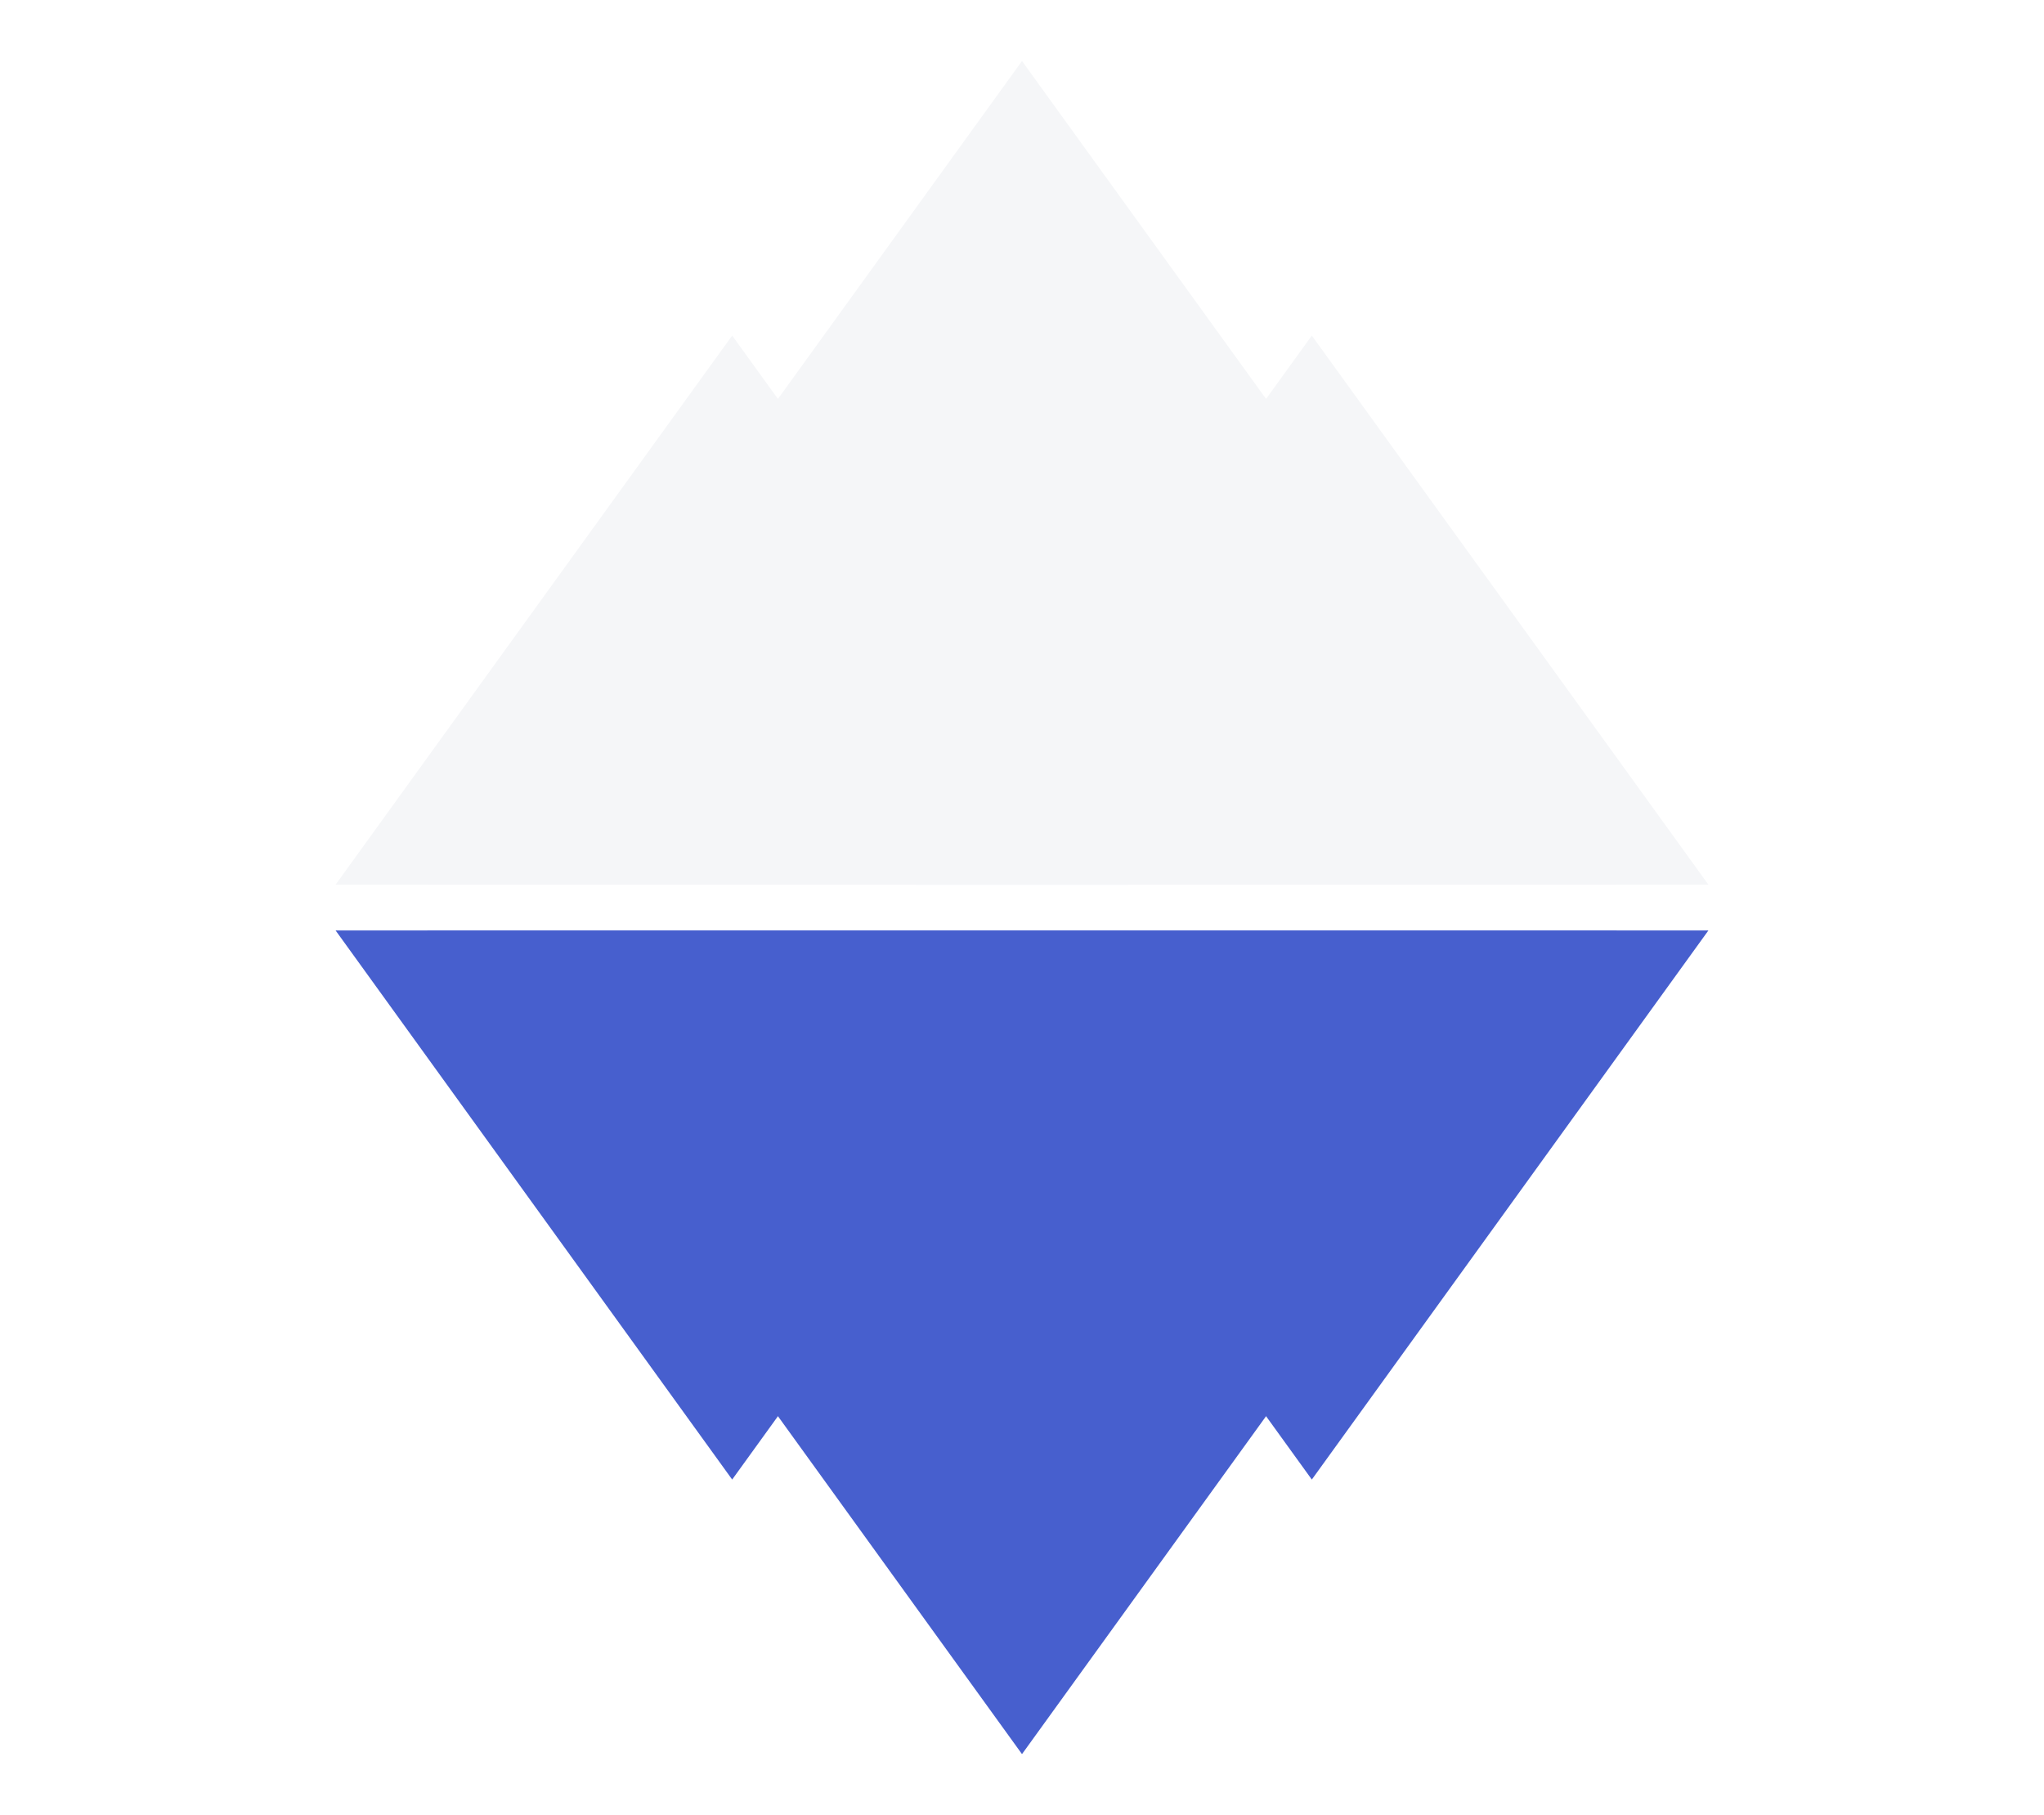
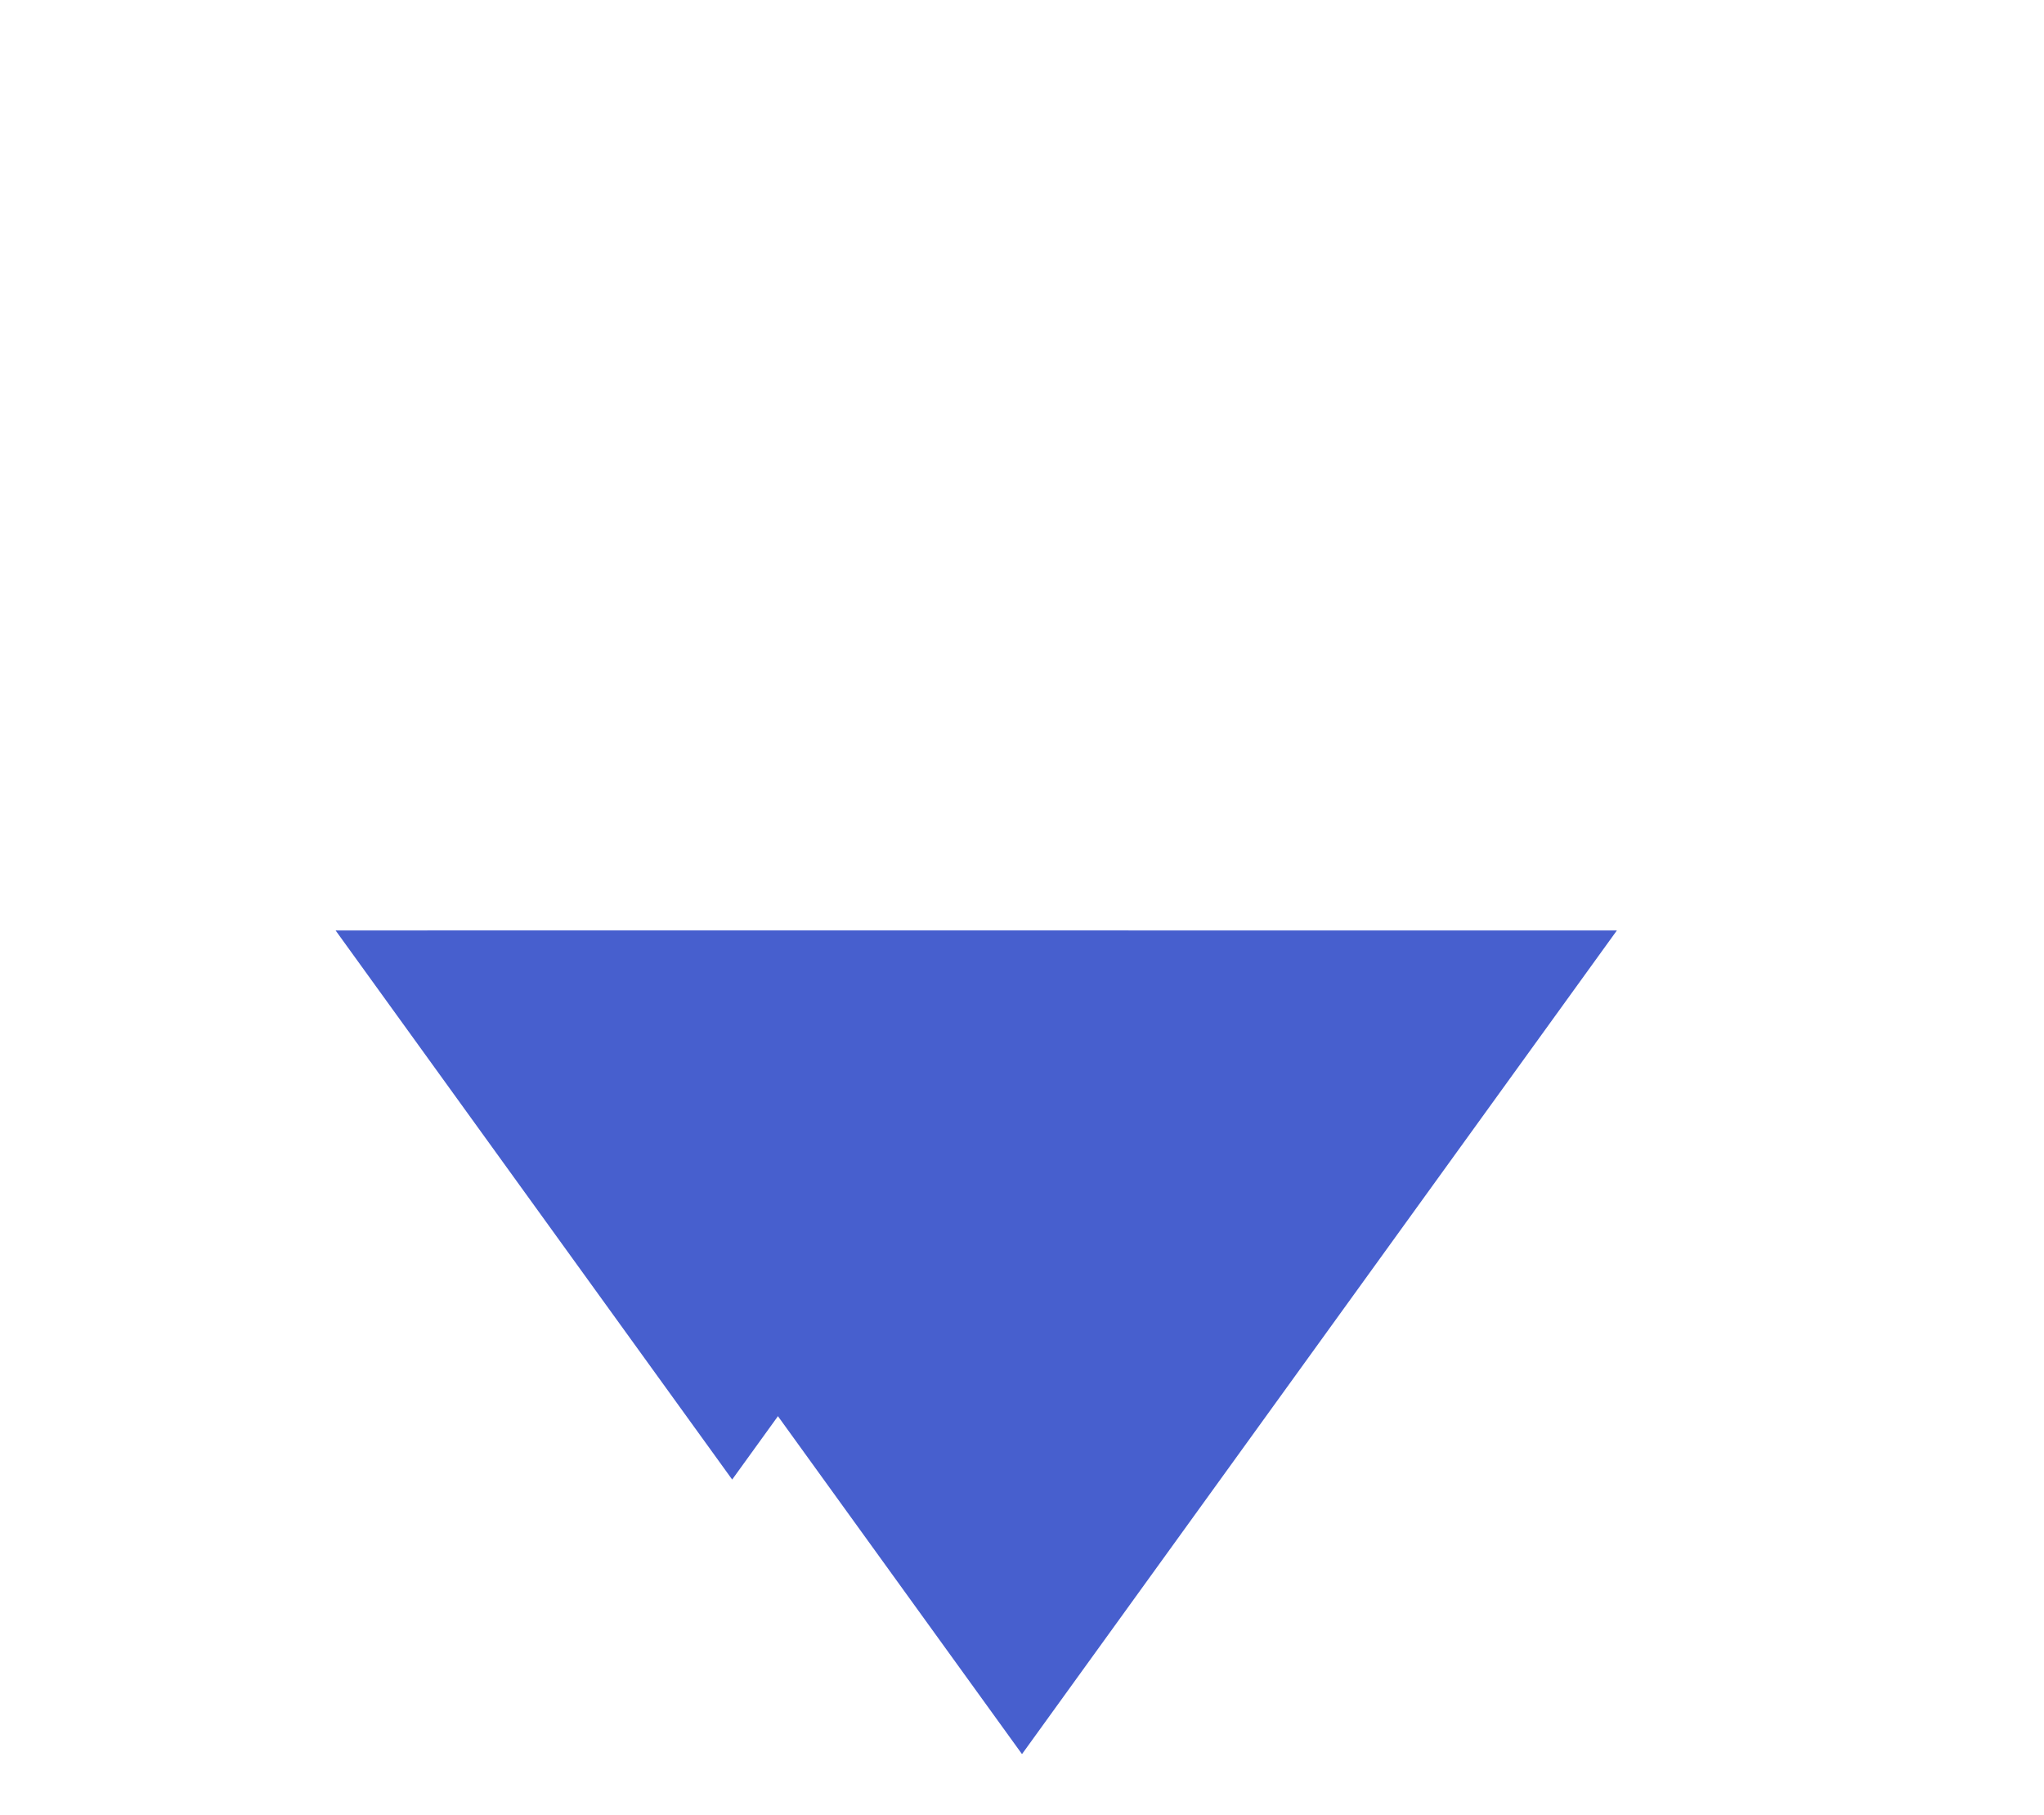
<svg xmlns="http://www.w3.org/2000/svg" width="134" height="119" viewBox="0 0 134 119" fill="none">
-   <path d="M67 4L106 58H28L67 4Z" fill="#F5F6F8" />
  <g filter="url(#filter0_d_10_2)">
-     <path d="M92 22L118 58H66L92 22Z" fill="#F5F6F8" />
-   </g>
+     </g>
  <g filter="url(#filter1_d_10_2)">
-     <path d="M42 22L68 58H16L42 22Z" fill="#F5F6F8" />
-   </g>
+     </g>
  <path d="M67 115L28 61L106 61L67 115Z" fill="#475FCE" />
  <g filter="url(#filter2_d_10_2)">
    <path d="M42 97L16 61L68 61L42 97Z" fill="#475FCE" />
  </g>
  <g filter="url(#filter3_d_10_2)">
-     <path d="M92 97L66 61L118 61L92 97Z" fill="#475FCE" />
-   </g>
+     </g>
  <defs>
    <filter id="filter0_d_10_2" x="38.4" y="0.4" width="95.2" height="79.2" filterUnits="userSpaceOnUse" color-interpolation-filters="sRGB">
      <feFlood flood-opacity="0" result="BackgroundImageFix" />
      <feColorMatrix in="SourceAlpha" type="matrix" values="0 0 0 0 0 0 0 0 0 0 0 0 0 0 0 0 0 0 127 0" result="hardAlpha" />
      <feOffset dx="-6" />
      <feGaussianBlur stdDeviation="10.8" />
      <feComposite in2="hardAlpha" operator="out" />
      <feColorMatrix type="matrix" values="0 0 0 0 0.01 0 0 0 0 0.035 0 0 0 0 0.146 0 0 0 0.07 0" />
      <feBlend mode="normal" in2="BackgroundImageFix" result="effect1_dropShadow_10_2" />
      <feBlend mode="normal" in="SourceGraphic" in2="effect1_dropShadow_10_2" result="shape" />
    </filter>
    <filter id="filter1_d_10_2" x="0.4" y="0.4" width="95.2" height="79.2" filterUnits="userSpaceOnUse" color-interpolation-filters="sRGB">
      <feFlood flood-opacity="0" result="BackgroundImageFix" />
      <feColorMatrix in="SourceAlpha" type="matrix" values="0 0 0 0 0 0 0 0 0 0 0 0 0 0 0 0 0 0 127 0" result="hardAlpha" />
      <feOffset dx="6" />
      <feGaussianBlur stdDeviation="10.8" />
      <feComposite in2="hardAlpha" operator="out" />
      <feColorMatrix type="matrix" values="0 0 0 0 0.01 0 0 0 0 0.035 0 0 0 0 0.146 0 0 0 0.07 0" />
      <feBlend mode="normal" in2="BackgroundImageFix" result="effect1_dropShadow_10_2" />
      <feBlend mode="normal" in="SourceGraphic" in2="effect1_dropShadow_10_2" result="shape" />
    </filter>
    <filter id="filter2_d_10_2" x="0.4" y="39.4" width="95.2" height="79.2" filterUnits="userSpaceOnUse" color-interpolation-filters="sRGB">
      <feFlood flood-opacity="0" result="BackgroundImageFix" />
      <feColorMatrix in="SourceAlpha" type="matrix" values="0 0 0 0 0 0 0 0 0 0 0 0 0 0 0 0 0 0 127 0" result="hardAlpha" />
      <feOffset dx="6" />
      <feGaussianBlur stdDeviation="10.8" />
      <feComposite in2="hardAlpha" operator="out" />
      <feColorMatrix type="matrix" values="0 0 0 0 0.012 0 0 0 0 0.035 0 0 0 0 0.145 0 0 0 0.12 0" />
      <feBlend mode="normal" in2="BackgroundImageFix" result="effect1_dropShadow_10_2" />
      <feBlend mode="normal" in="SourceGraphic" in2="effect1_dropShadow_10_2" result="shape" />
    </filter>
    <filter id="filter3_d_10_2" x="38.4" y="39.4" width="95.2" height="79.2" filterUnits="userSpaceOnUse" color-interpolation-filters="sRGB">
      <feFlood flood-opacity="0" result="BackgroundImageFix" />
      <feColorMatrix in="SourceAlpha" type="matrix" values="0 0 0 0 0 0 0 0 0 0 0 0 0 0 0 0 0 0 127 0" result="hardAlpha" />
      <feOffset dx="-6" />
      <feGaussianBlur stdDeviation="10.8" />
      <feComposite in2="hardAlpha" operator="out" />
      <feColorMatrix type="matrix" values="0 0 0 0 0.012 0 0 0 0 0.035 0 0 0 0 0.145 0 0 0 0.12 0" />
      <feBlend mode="normal" in2="BackgroundImageFix" result="effect1_dropShadow_10_2" />
      <feBlend mode="normal" in="SourceGraphic" in2="effect1_dropShadow_10_2" result="shape" />
    </filter>
  </defs>
</svg>